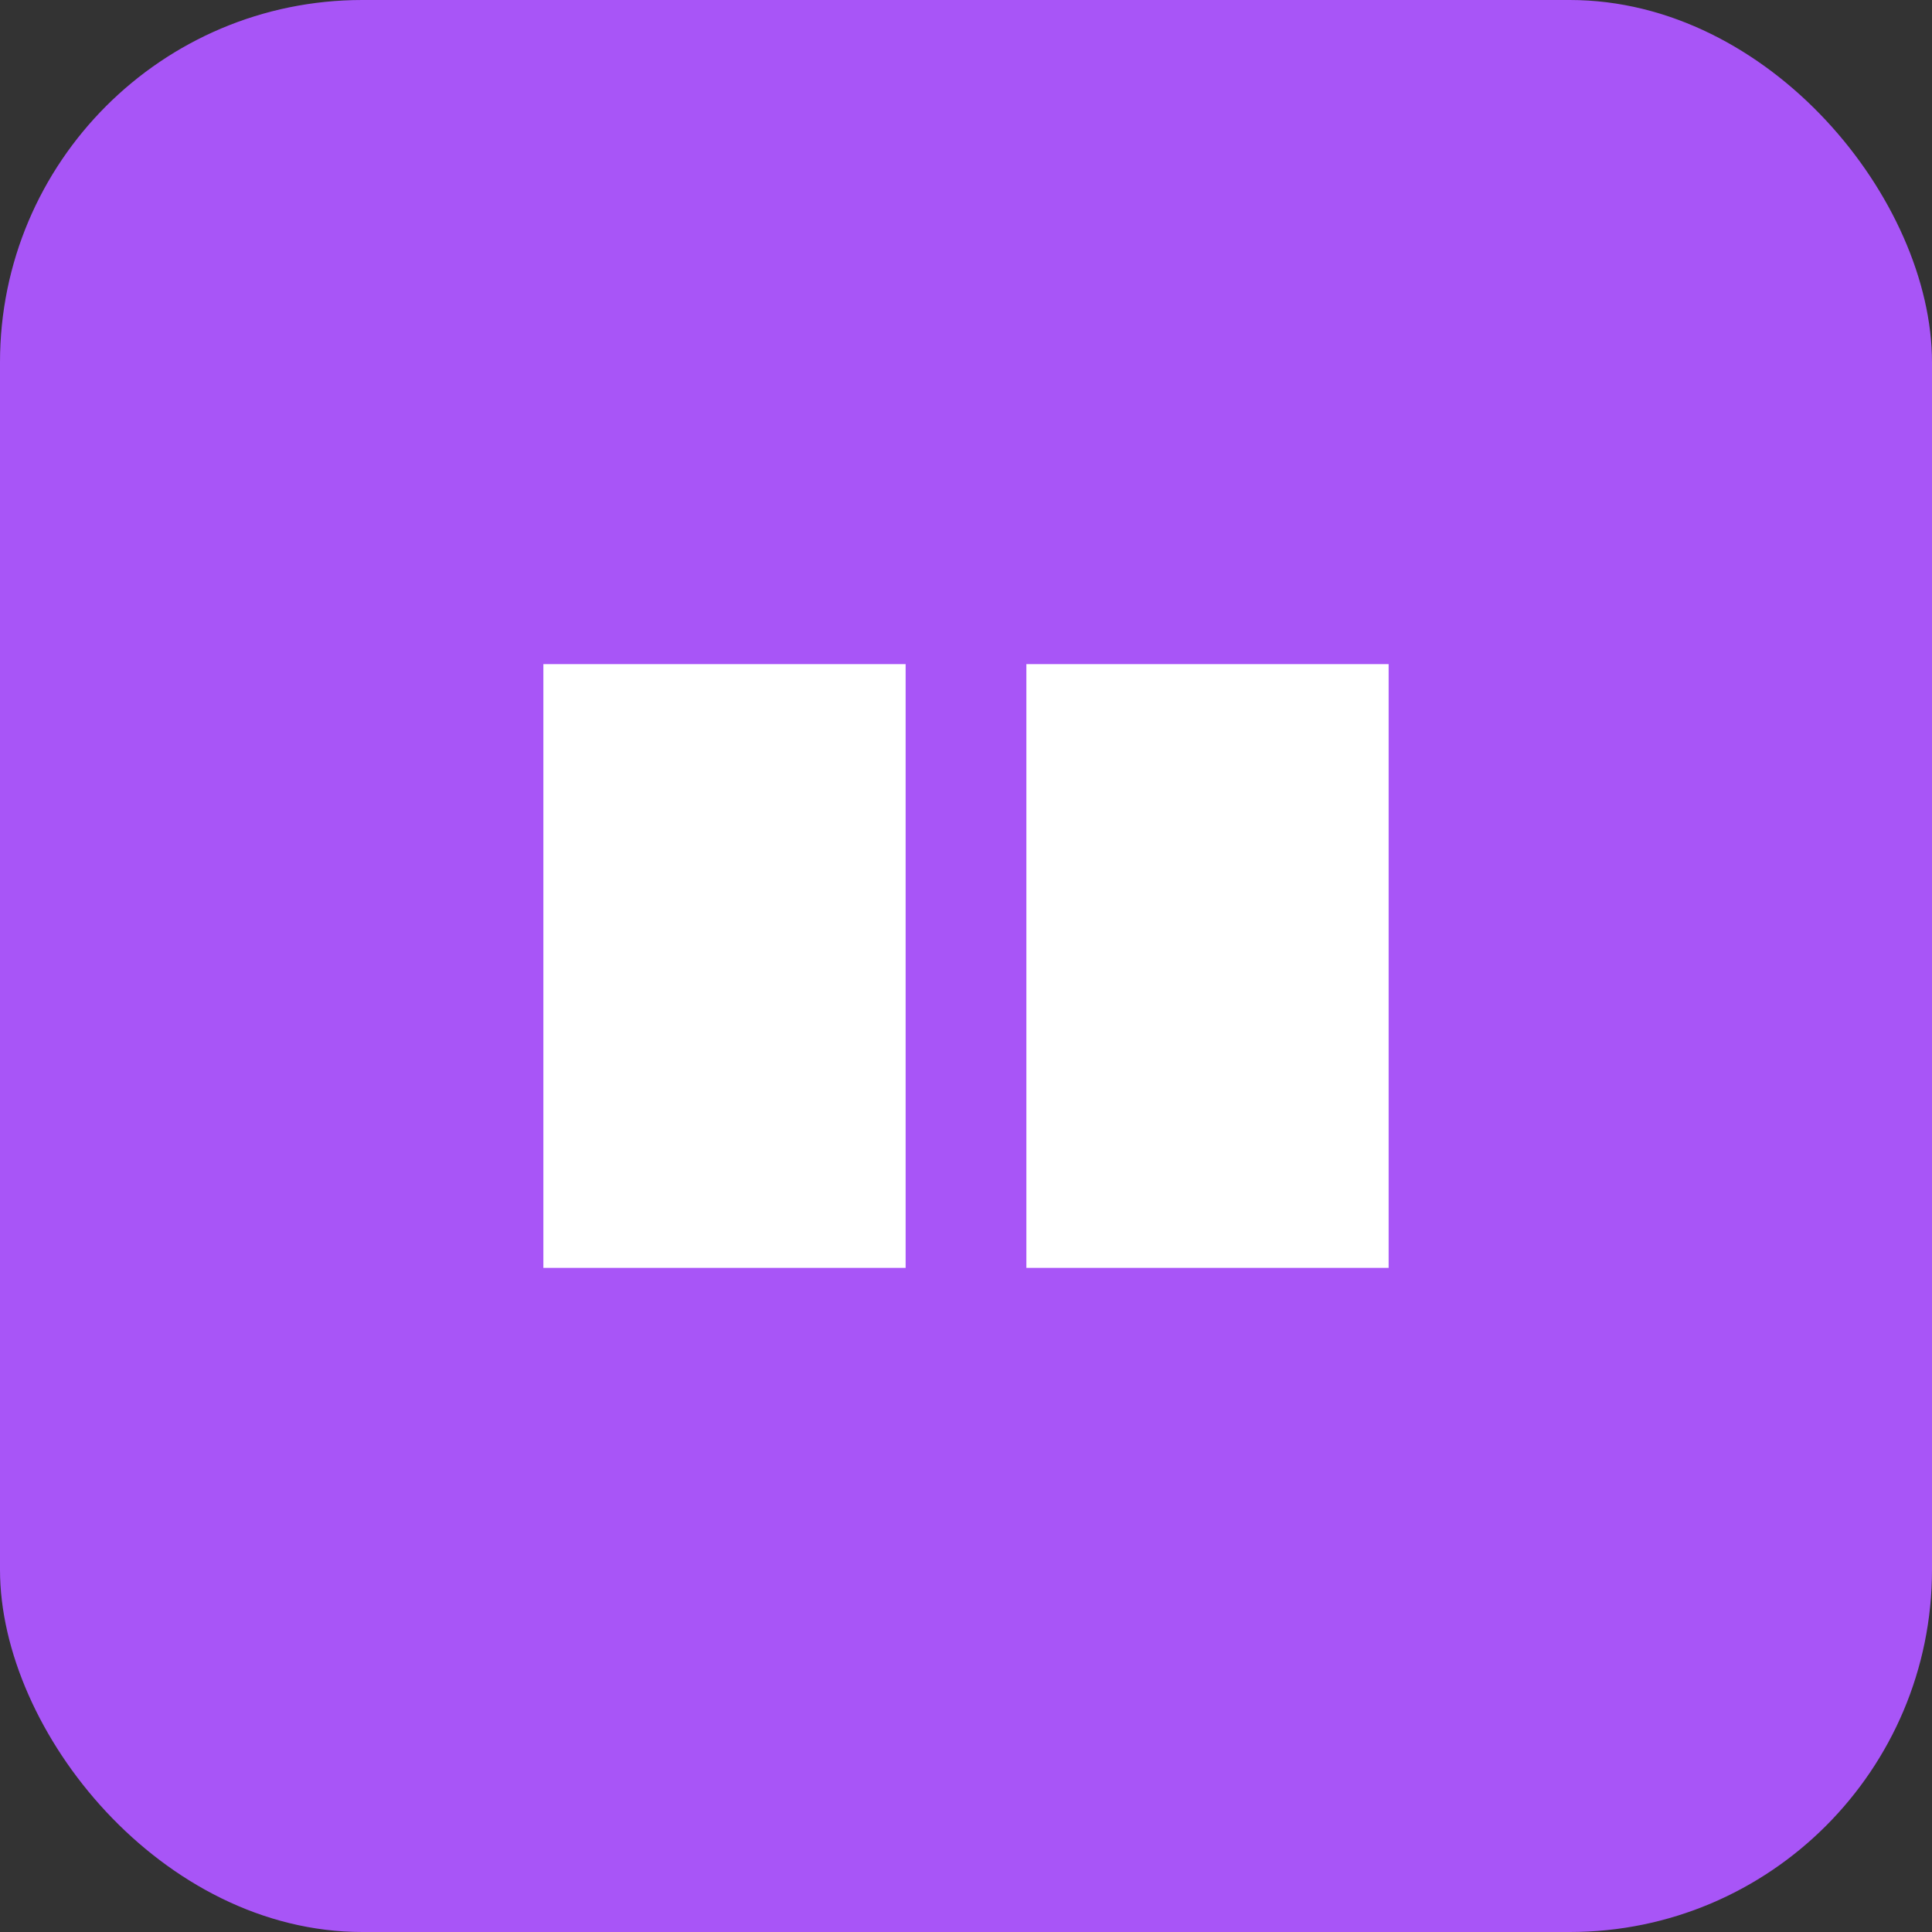
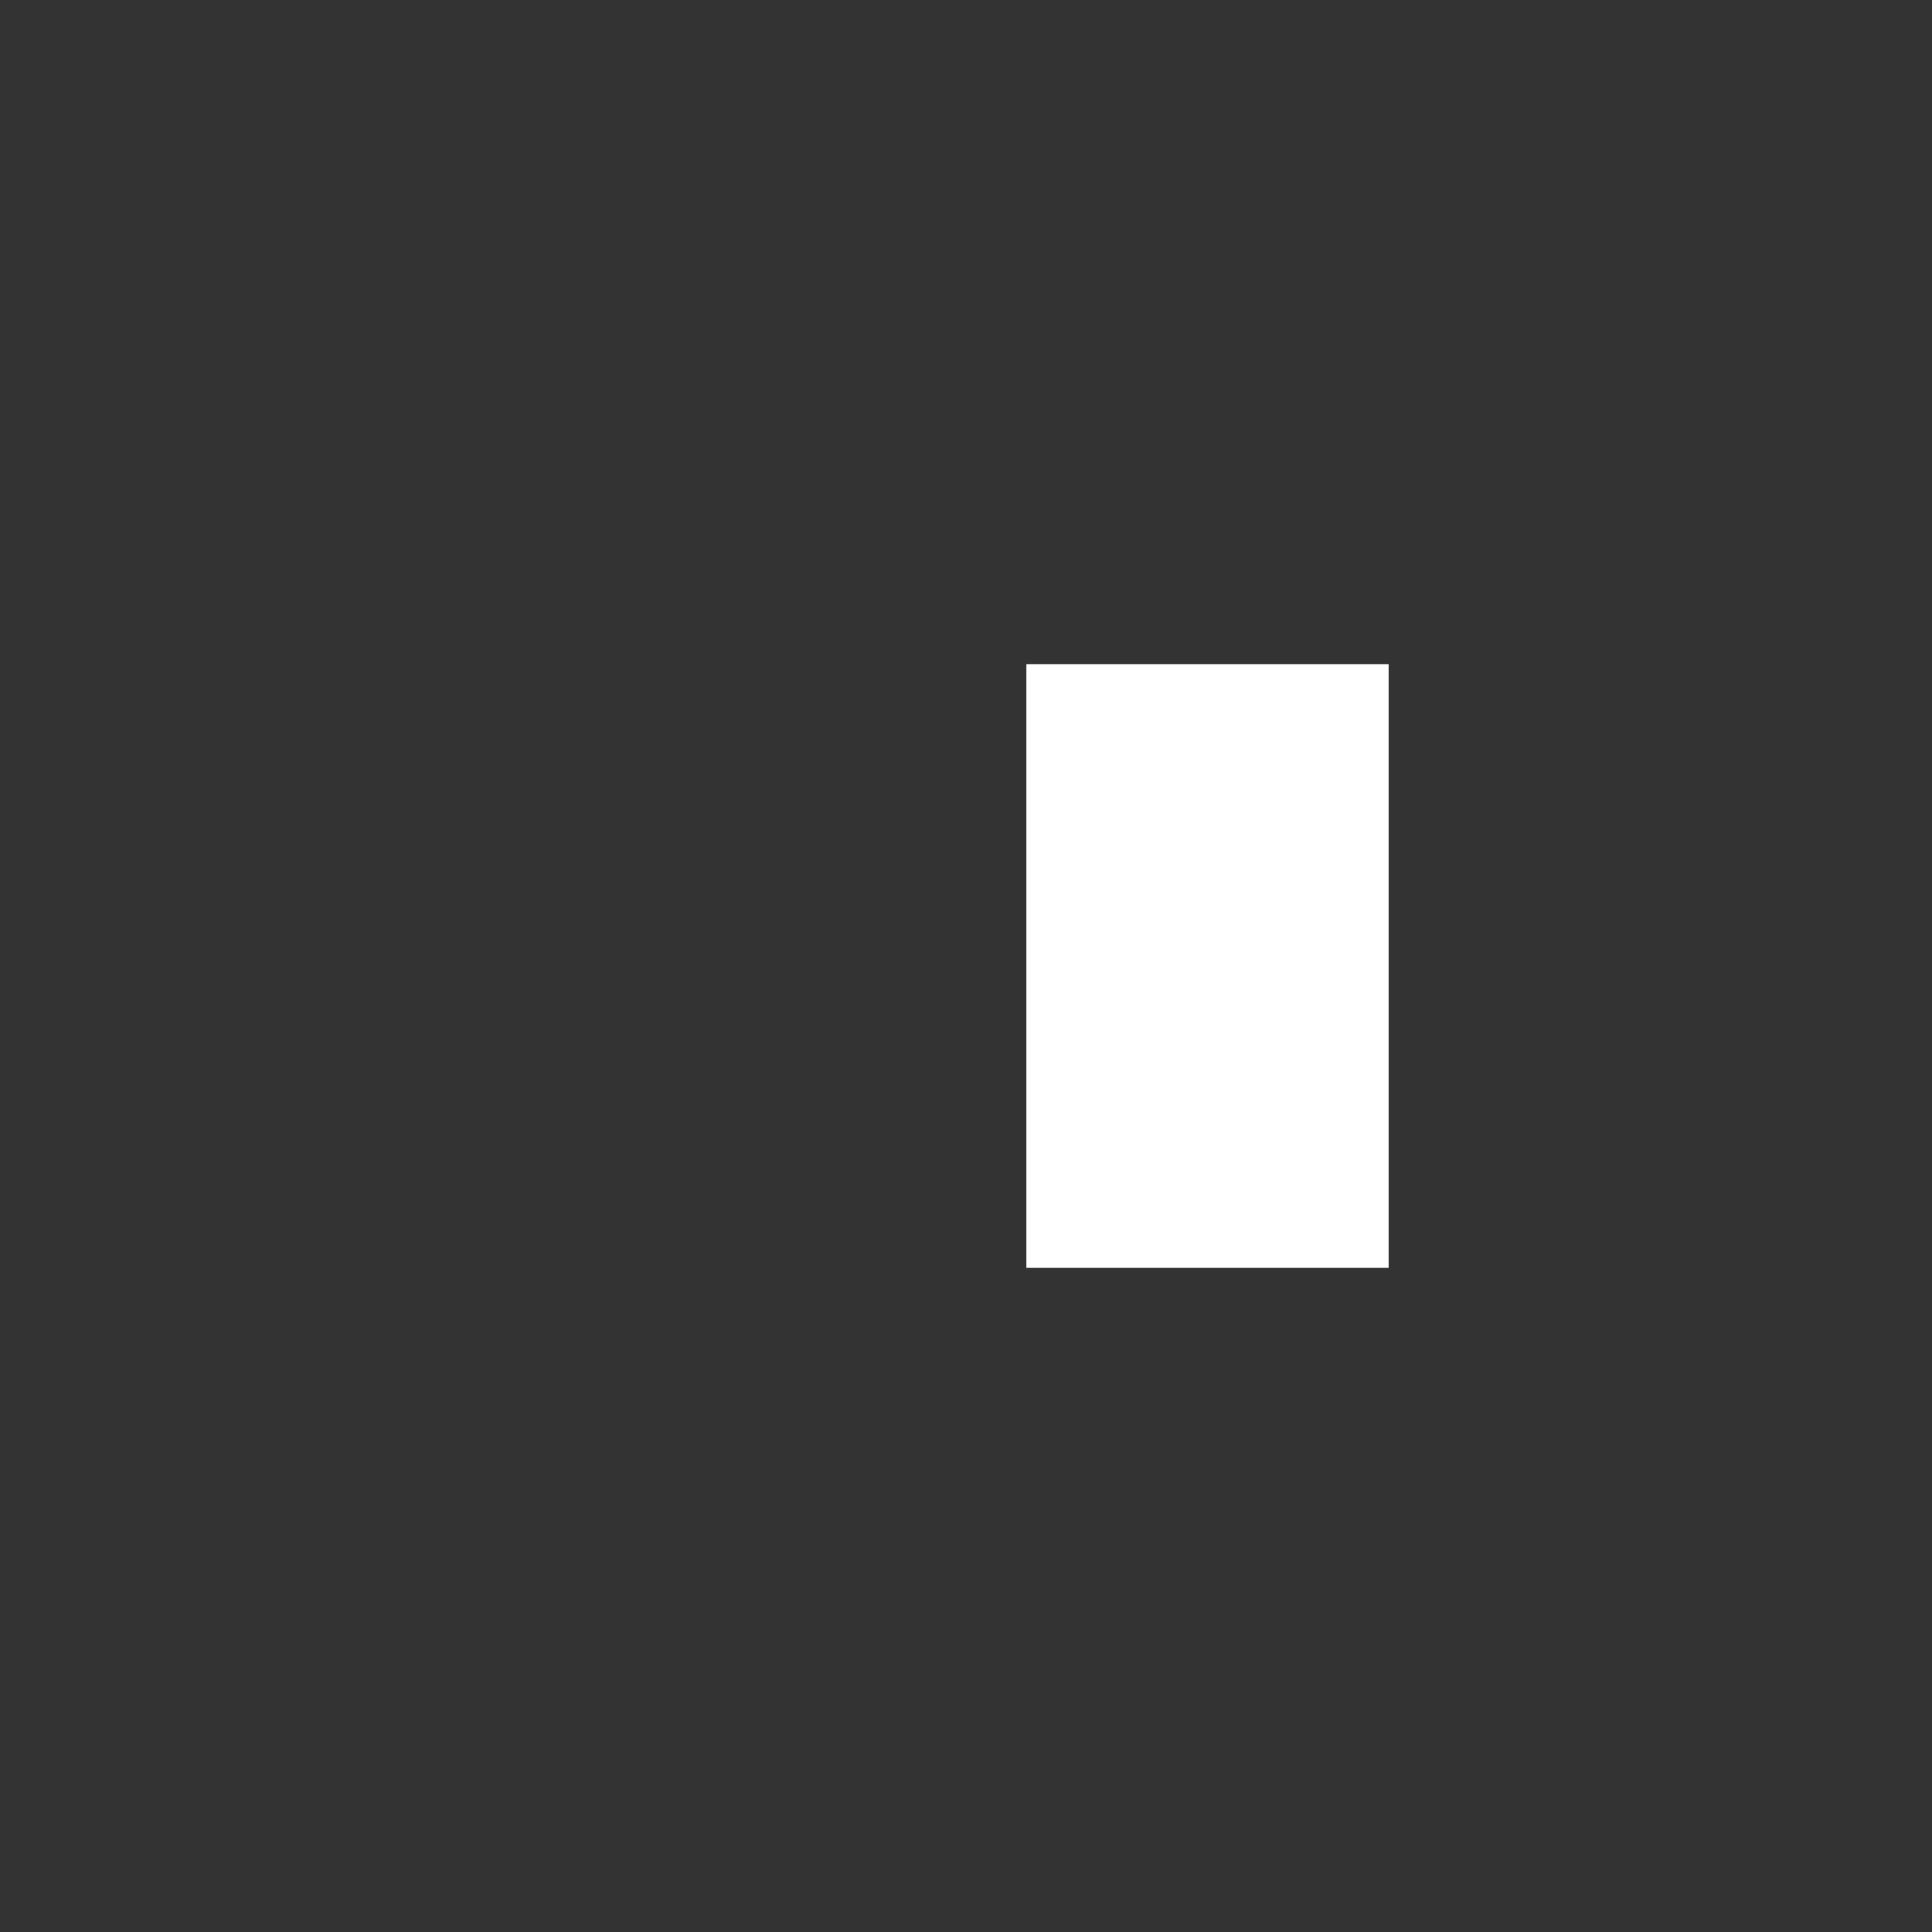
<svg xmlns="http://www.w3.org/2000/svg" width="64" height="64">
  <rect width="100%" height="100%" fill="#333333" stroke="none" />
-   <rect width="64" height="64" rx="12" fill="#a855f7" />
-   <path d="M18 22h12v20H18zm16 0h12v20H34z" fill="#fff" />
+   <path d="M18 22v20H18zm16 0h12v20H34z" fill="#fff" />
</svg>